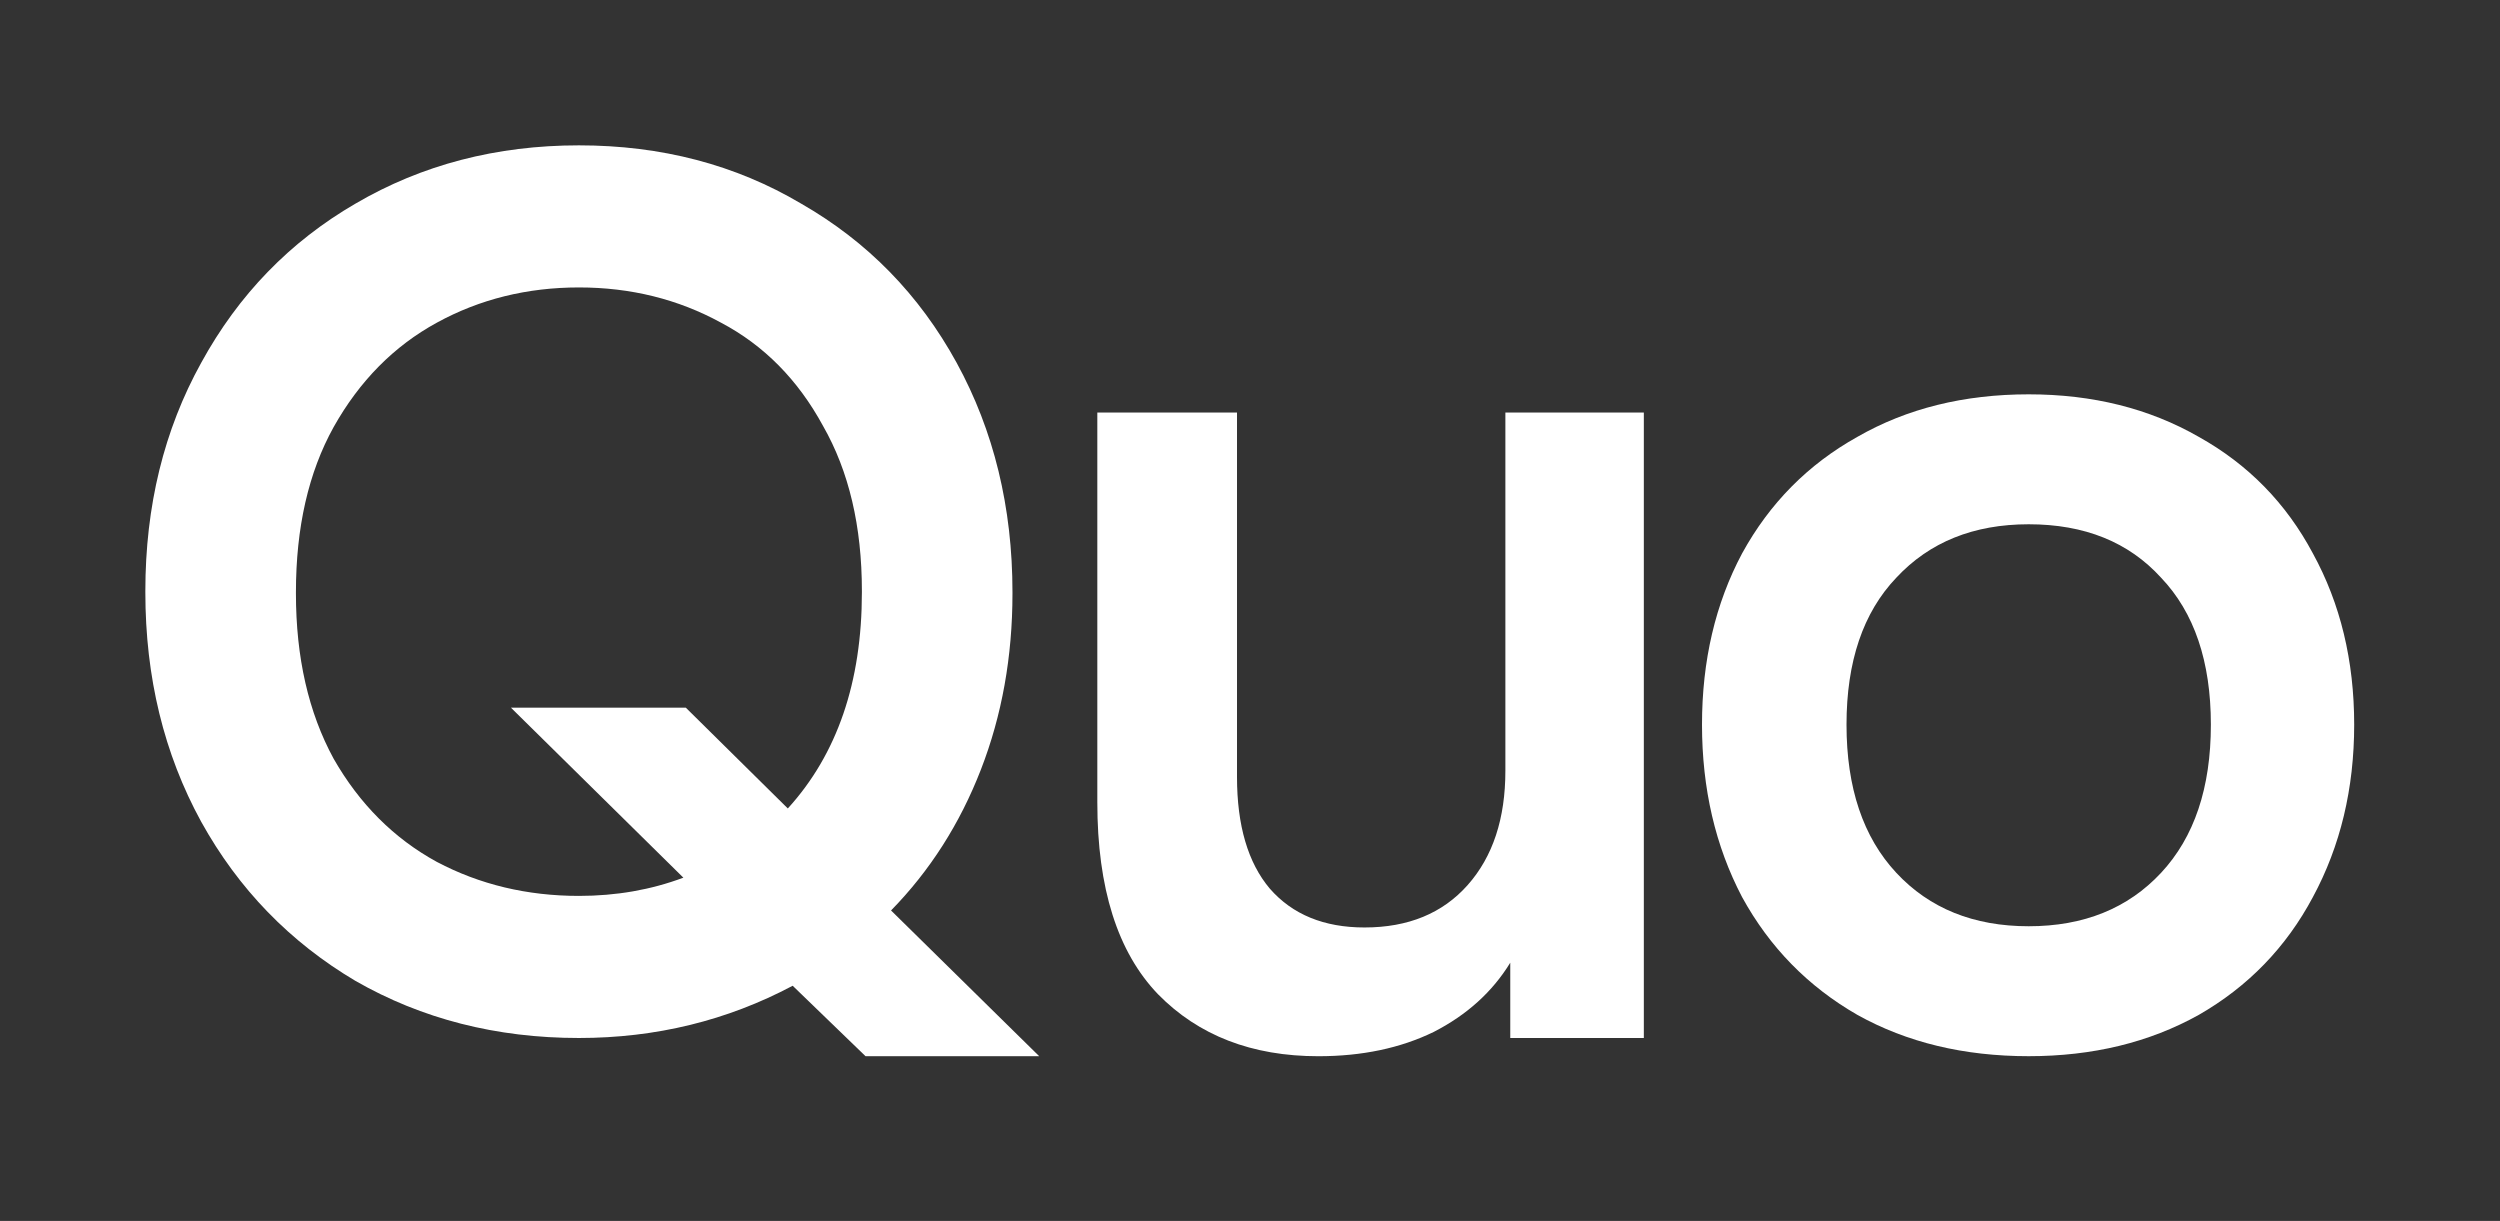
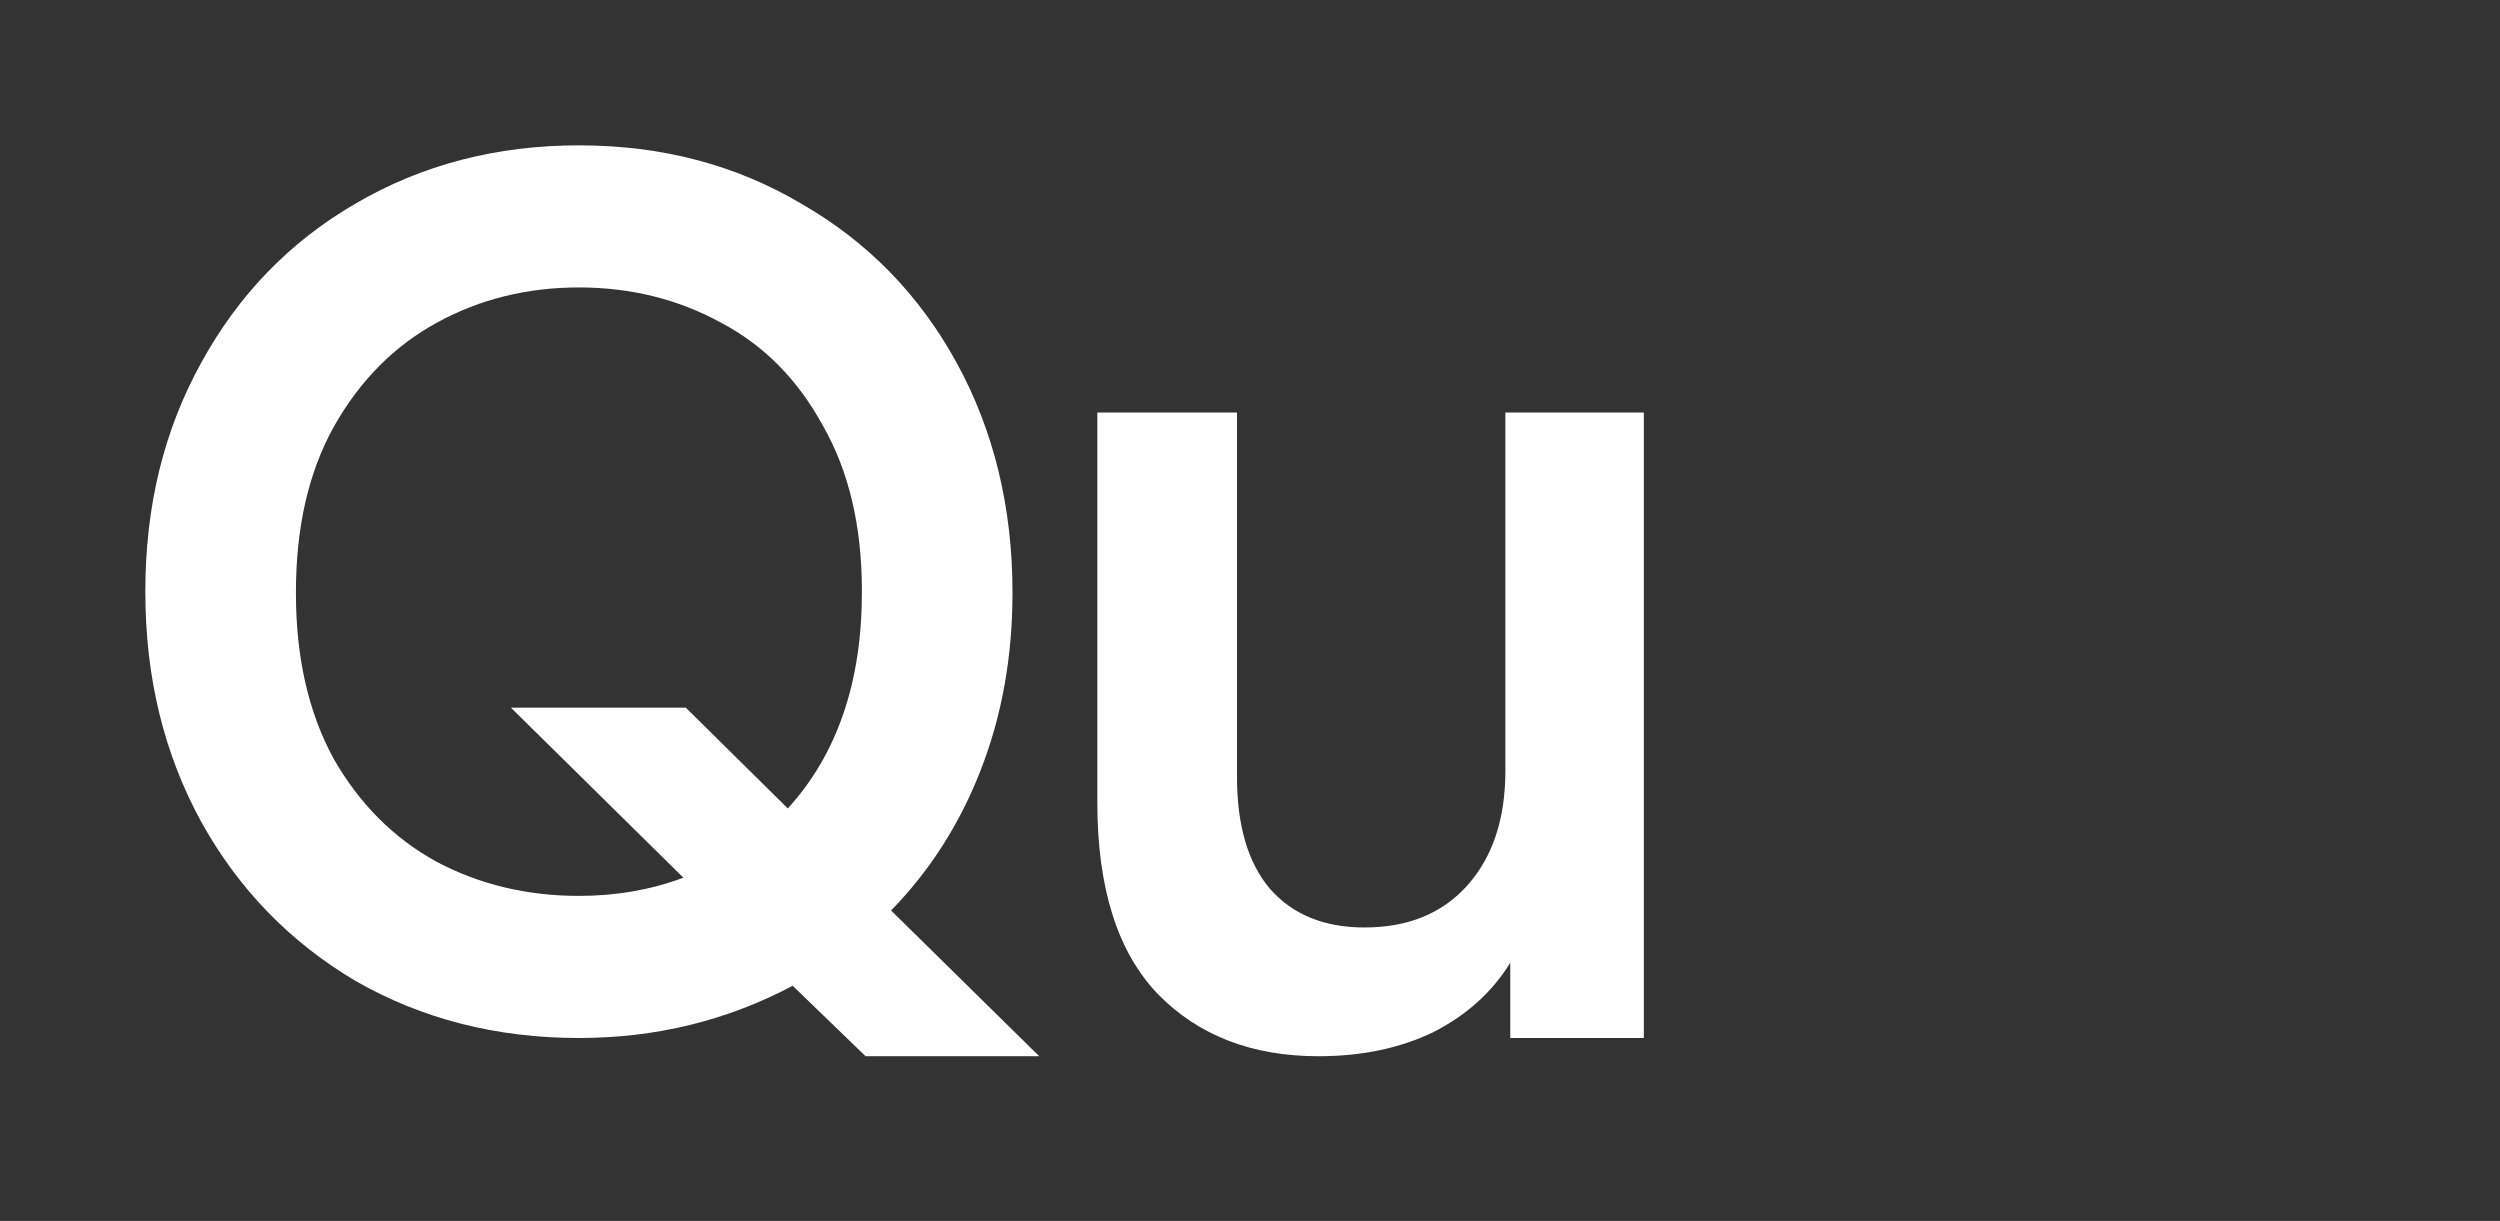
<svg xmlns="http://www.w3.org/2000/svg" width="86" height="42" viewBox="0 0 86 42" fill="none">
  <rect x="0" y="0" width="86" height="42" fill="#333333" stroke="none" />
  <path d="M27.268 33.91C25.012 35.108 22.561 35.707 19.915 35.707C17.074 35.707 14.511 35.052 12.228 33.743C9.972 32.406 8.203 30.582 6.922 28.27C5.641 25.931 5 23.299 5 20.374V20.332C5 17.408 5.641 14.79 6.922 12.478C8.203 10.139 9.972 8.314 12.228 7.005C14.511 5.668 17.074 5 19.915 5C22.756 5 25.304 5.668 27.56 7.005C29.844 8.314 31.626 10.139 32.908 12.478C34.189 14.818 34.829 17.45 34.829 20.374V20.416C34.829 22.588 34.467 24.608 33.743 26.474C33.019 28.34 31.988 29.955 30.652 31.32L35.748 36.333H29.774L27.268 33.91ZM10.18 20.416C10.18 22.616 10.612 24.51 11.476 26.098C12.367 27.657 13.55 28.841 15.027 29.649C16.503 30.429 18.132 30.819 19.915 30.819C21.196 30.819 22.393 30.61 23.508 30.192L17.575 24.343H23.591L27.101 27.811C28.799 25.945 29.649 23.466 29.649 20.374V20.332C29.649 18.104 29.203 16.21 28.312 14.651C27.449 13.063 26.279 11.879 24.803 11.1C23.326 10.292 21.697 9.888 19.915 9.888C18.132 9.888 16.503 10.292 15.027 11.1C13.55 11.907 12.367 13.105 11.476 14.693C10.612 16.252 10.18 18.146 10.18 20.374V20.416Z" fill="white" />
  <path d="M56.548 35.707H51.953V33.117C51.34 34.119 50.462 34.913 49.321 35.498C48.179 36.055 46.856 36.334 45.352 36.334C43.068 36.334 41.23 35.623 39.837 34.203C38.444 32.755 37.748 30.554 37.748 27.602V14.191H42.553V26.725C42.553 28.396 42.929 29.677 43.681 30.568C44.46 31.46 45.547 31.905 46.939 31.905C48.443 31.905 49.627 31.418 50.49 30.443C51.354 29.468 51.785 28.159 51.785 26.516V14.191H56.548V35.707Z" fill="white" />
-   <path d="M69.787 36.333C67.559 36.333 65.595 35.86 63.896 34.913C62.197 33.938 60.875 32.587 59.928 30.86C59.008 29.106 58.549 27.128 58.549 24.928C58.549 22.728 59.008 20.764 59.928 19.037C60.875 17.311 62.197 15.974 63.896 15.027C65.595 14.052 67.559 13.565 69.787 13.565C71.987 13.565 73.937 14.052 75.636 15.027C77.335 15.974 78.644 17.311 79.563 19.037C80.51 20.764 80.984 22.728 80.984 24.928C80.984 27.128 80.51 29.106 79.563 30.86C78.644 32.587 77.335 33.938 75.636 34.913C73.937 35.86 71.987 36.333 69.787 36.333ZM63.52 24.928C63.52 27.1 64.091 28.799 65.233 30.025C66.375 31.25 67.893 31.863 69.787 31.863C71.681 31.863 73.199 31.25 74.341 30.025C75.483 28.799 76.054 27.1 76.054 24.928C76.054 22.756 75.483 21.071 74.341 19.873C73.227 18.647 71.709 18.035 69.787 18.035C67.893 18.035 66.375 18.647 65.233 19.873C64.091 21.071 63.52 22.756 63.52 24.928Z" fill="white" />
</svg>